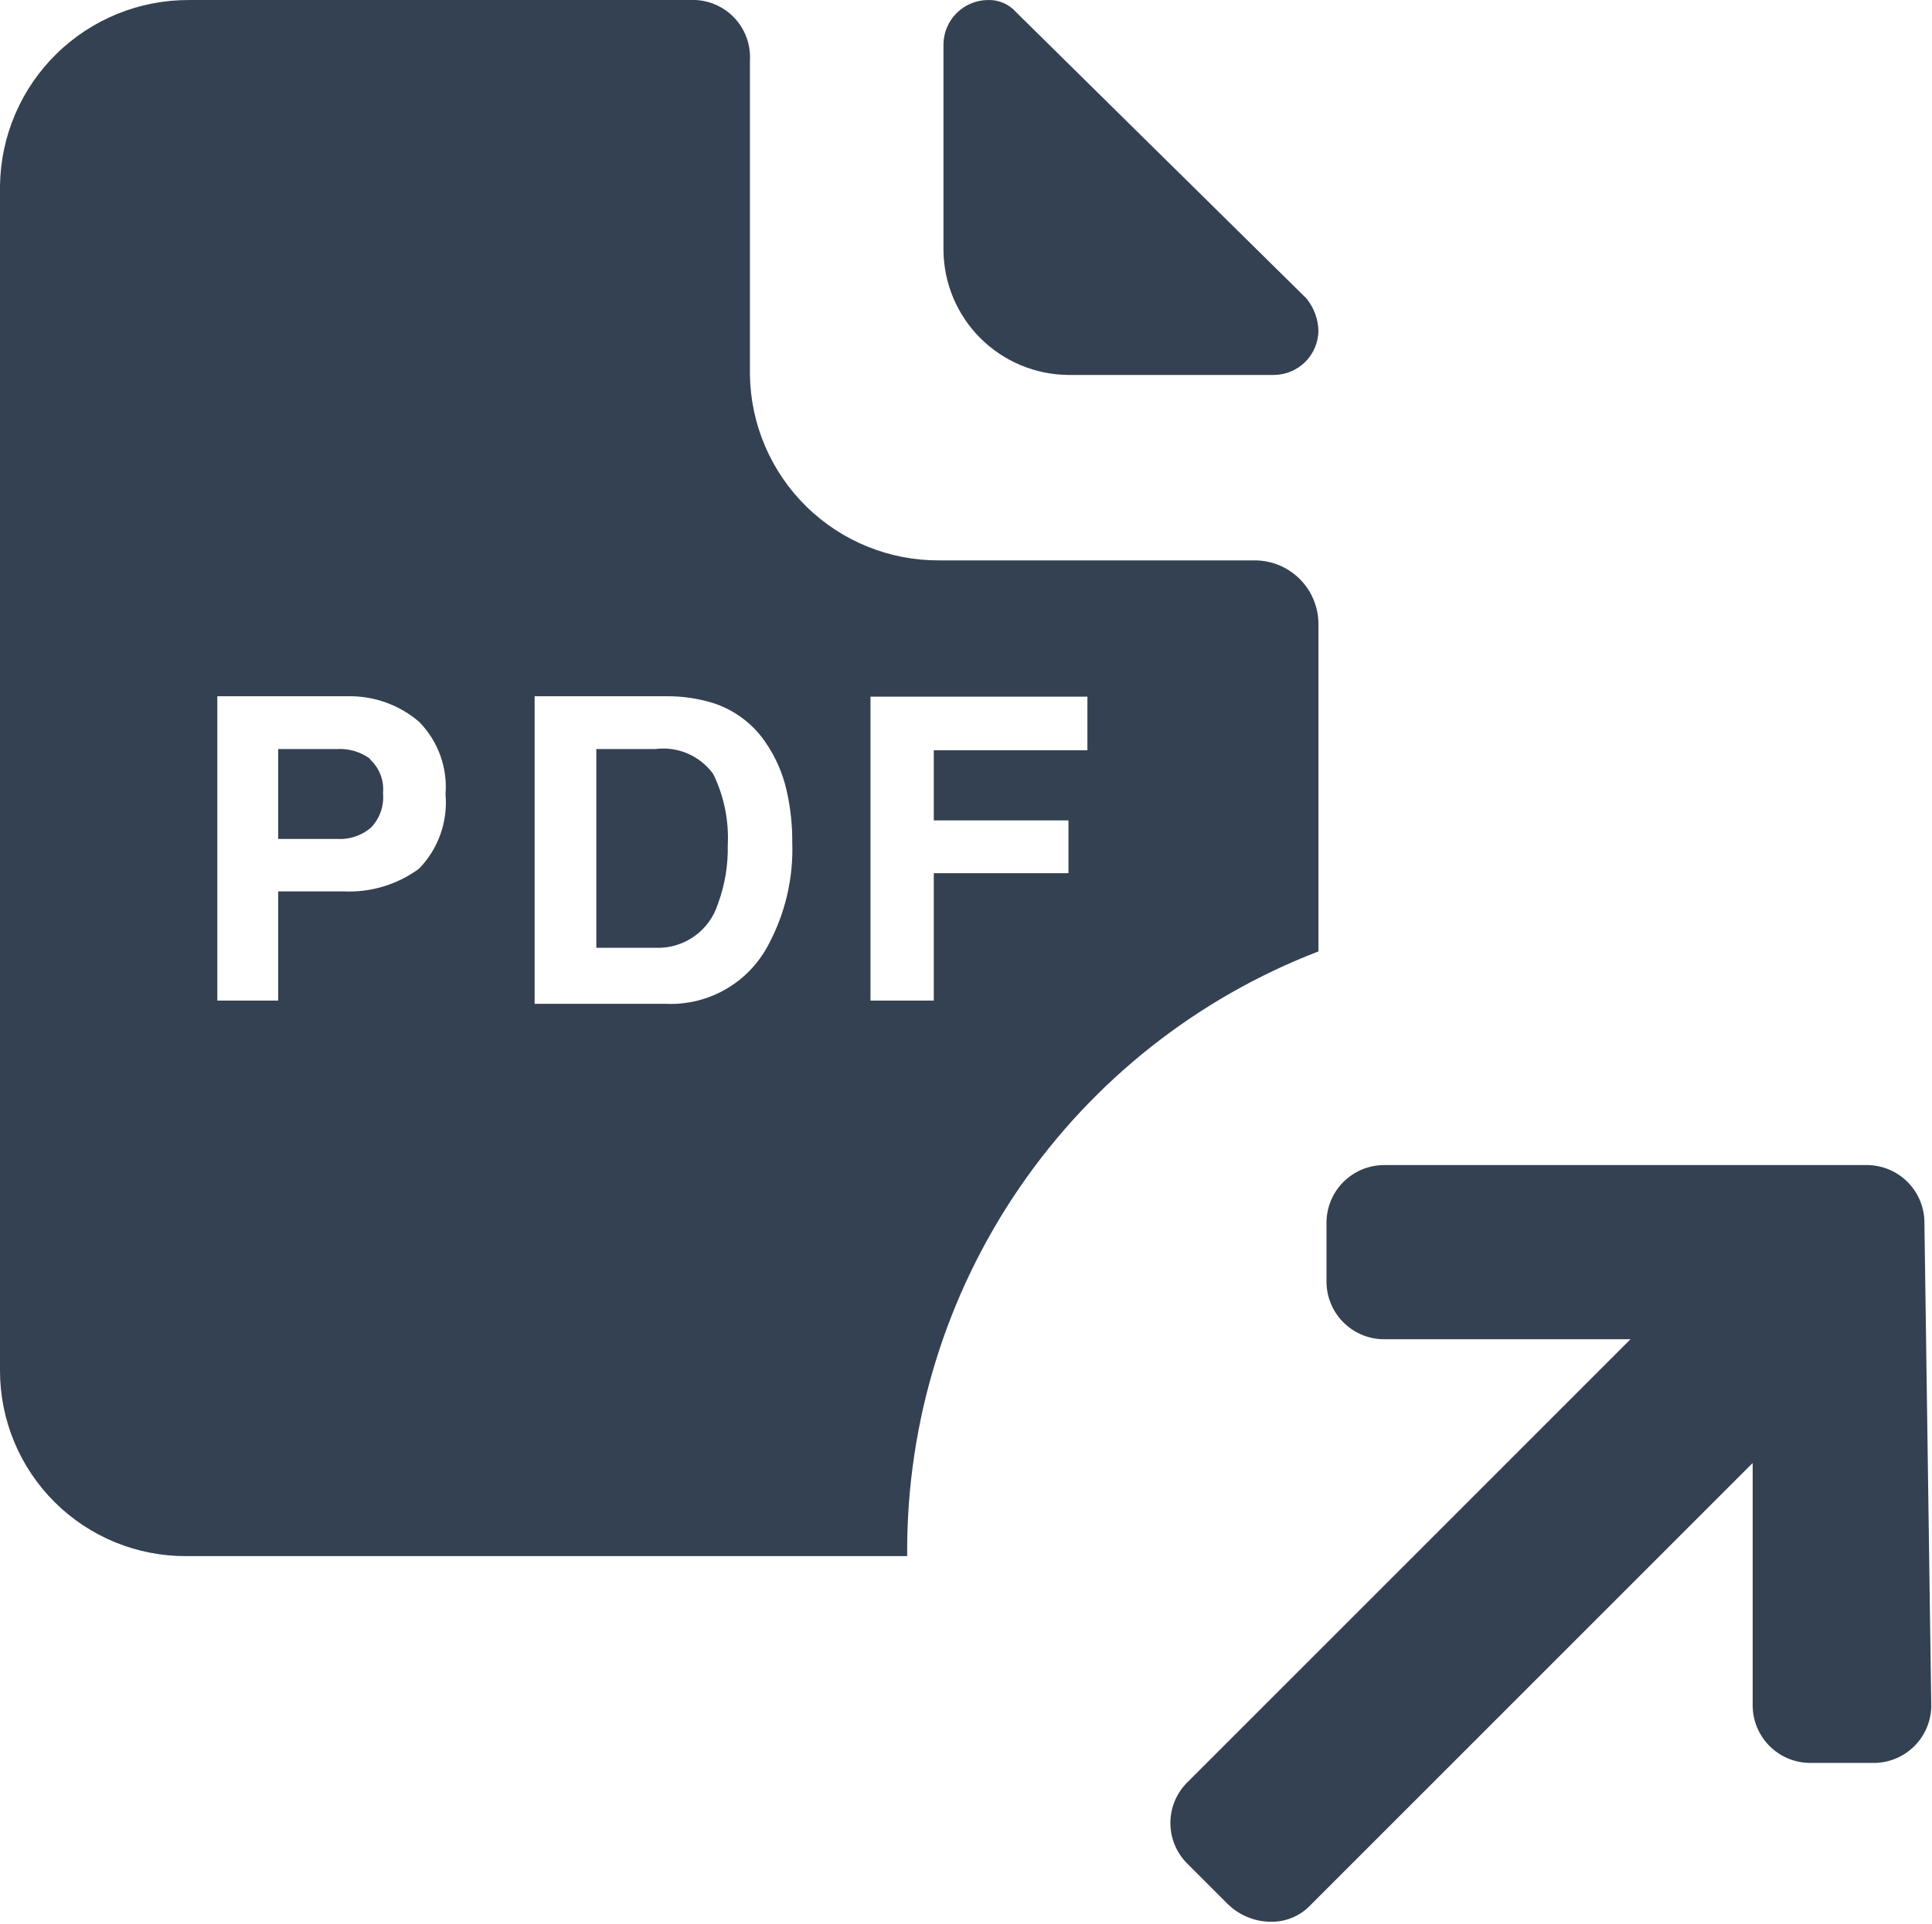
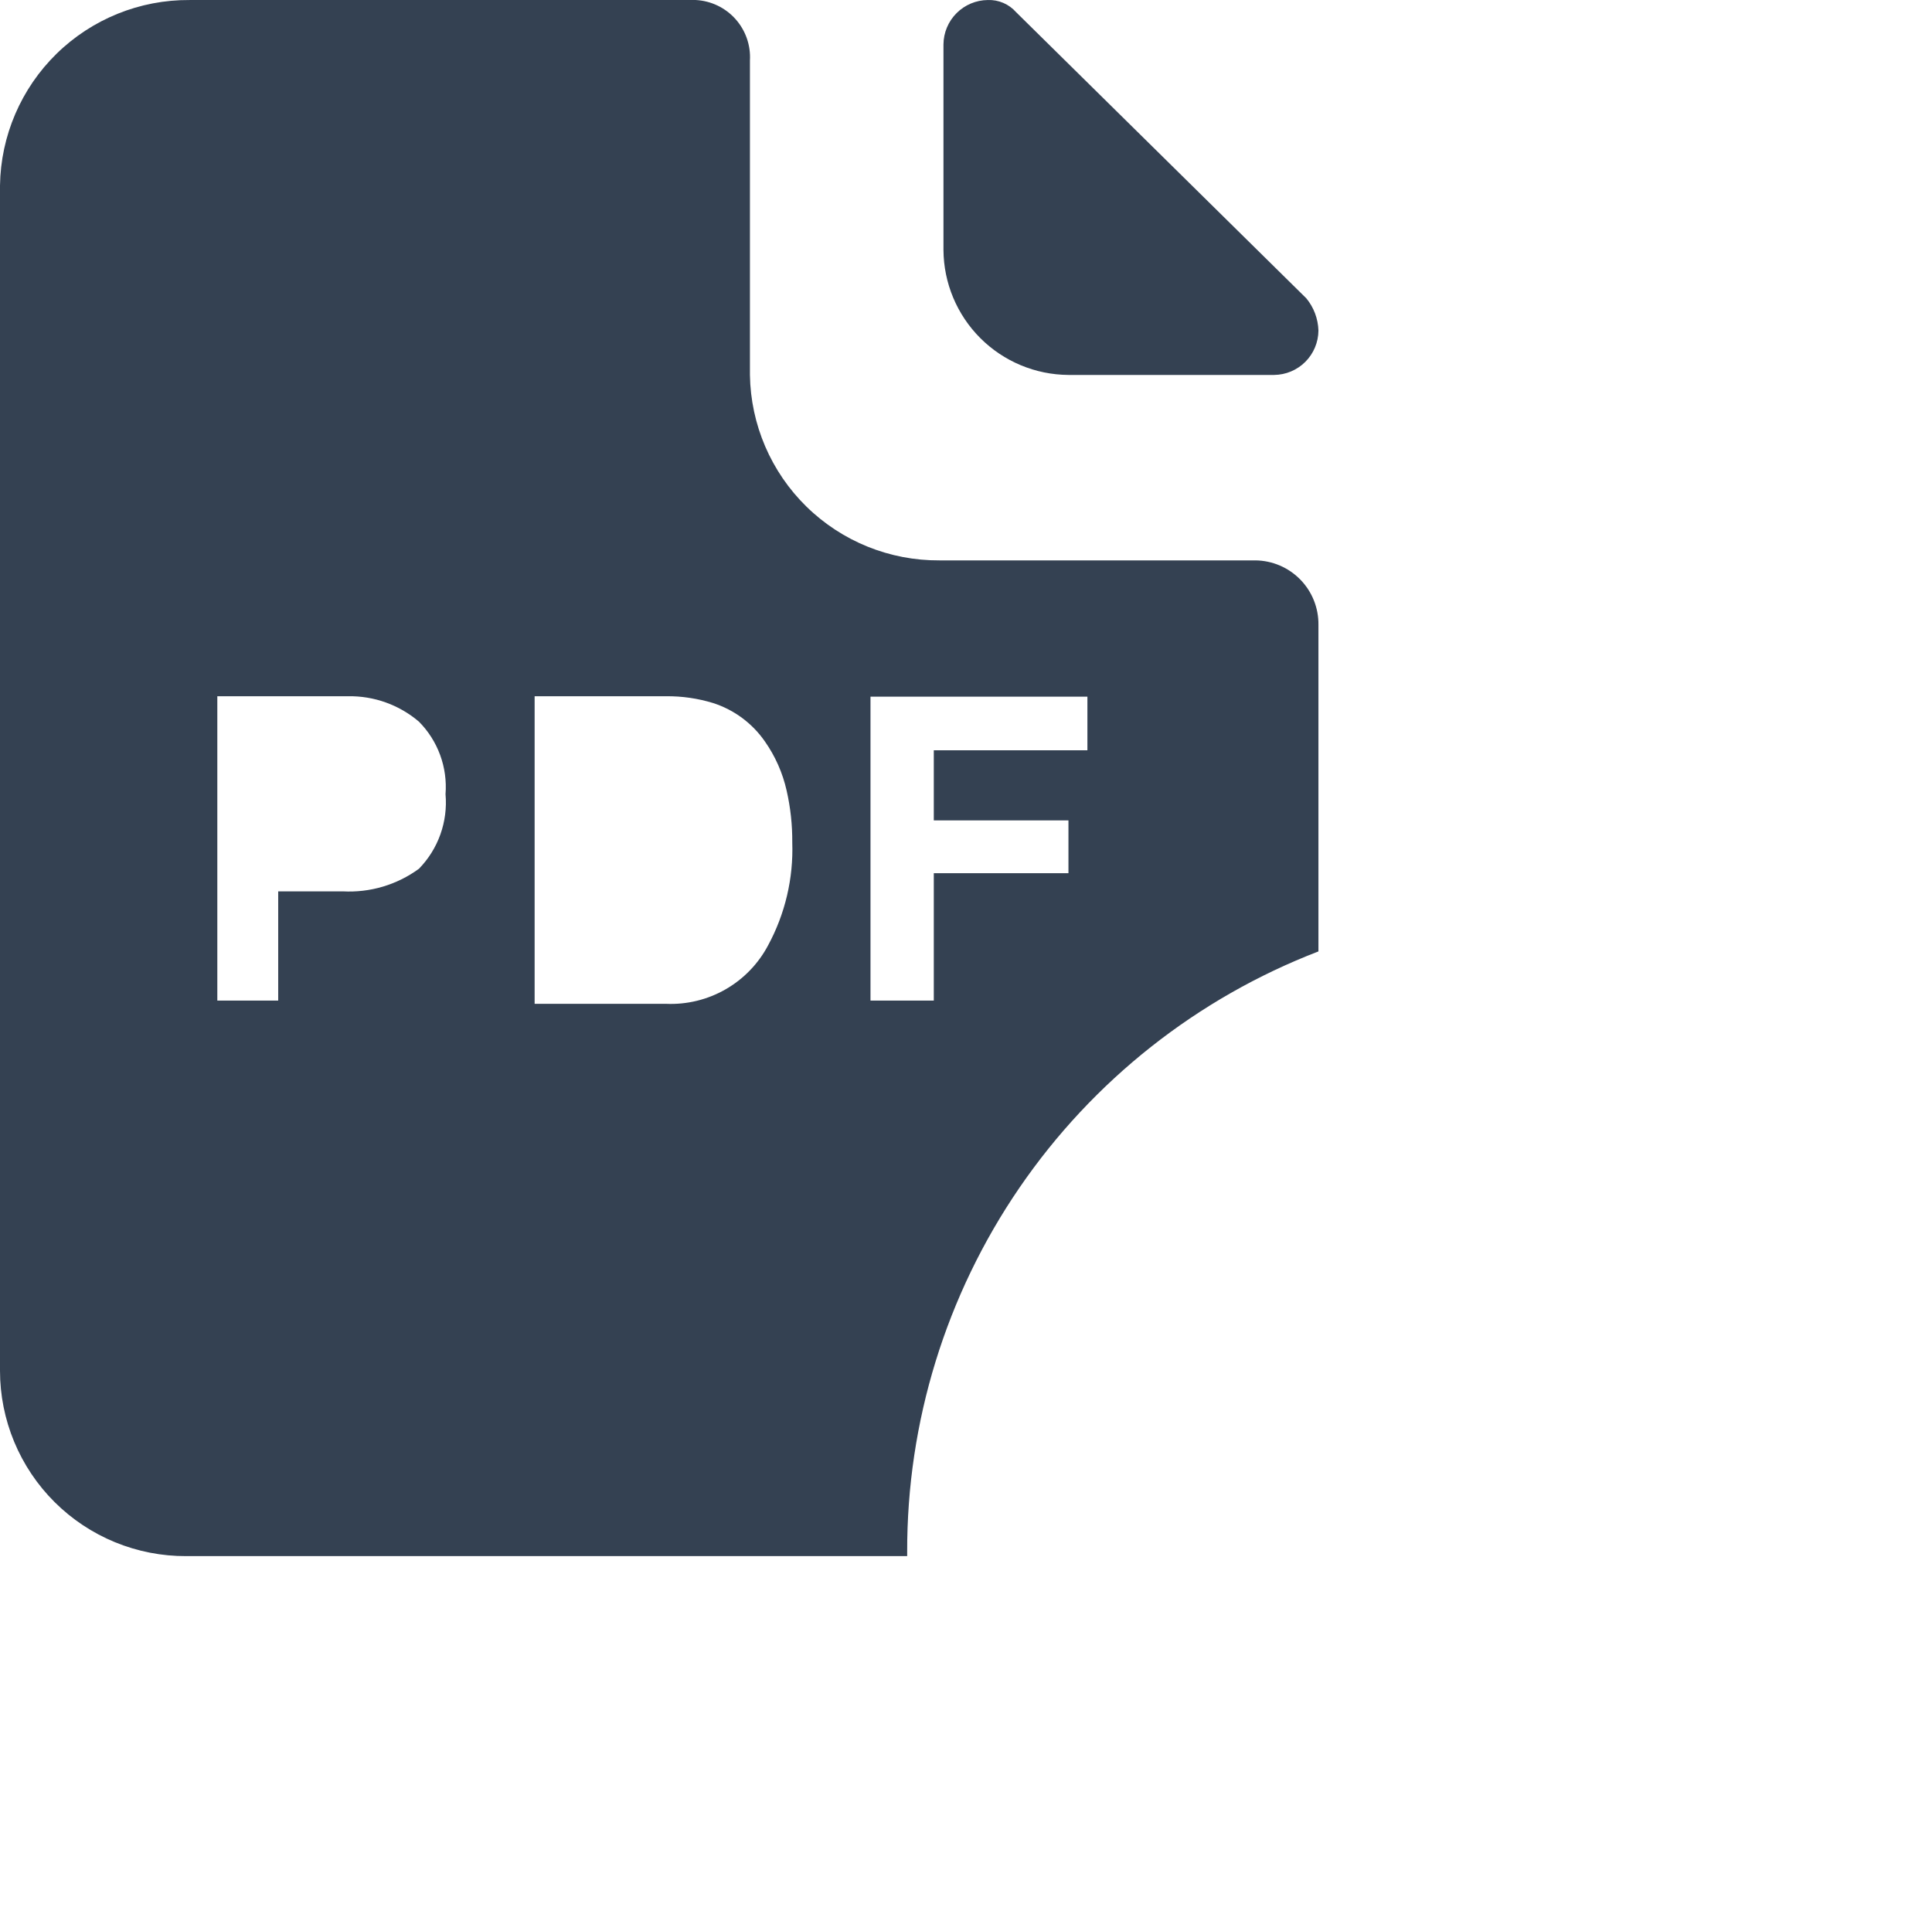
<svg xmlns="http://www.w3.org/2000/svg" width="493" height="491" viewBox="0 0 493 491" fill="none">
  <path d="M272.644 95.689H325.115C328.109 95.662 330.972 94.461 333.088 92.345C335.205 90.228 336.406 87.365 336.433 84.372C336.345 81.362 335.259 78.466 333.346 76.141L259.269 3.093C258.372 2.078 257.26 1.274 256.015 0.74C254.77 0.207 253.421 -0.044 252.067 0.006C249.074 0.033 246.211 1.234 244.094 3.351C241.978 5.467 240.777 8.33 240.75 11.324V63.795C240.804 72.237 244.182 80.318 250.151 86.288C256.121 92.257 264.202 95.635 272.644 95.689Z" fill="#344152" />
-   <path d="M491.068 312.261C491.124 308.394 489.654 304.66 486.978 301.868C484.302 299.076 480.633 297.451 476.767 297.343H353.306C351.356 297.329 349.424 297.703 347.62 298.443C345.816 299.182 344.178 300.273 342.799 301.652C341.421 303.03 340.33 304.669 339.59 306.473C338.851 308.276 338.477 310.209 338.49 312.158V326.974C338.462 330.841 339.958 334.563 342.654 337.336C345.349 340.108 349.028 341.708 352.894 341.789H416.065L302.892 454.962C300.178 457.698 298.655 461.396 298.655 465.251C298.655 469.105 300.178 472.803 302.892 475.539L313.181 485.827C314.654 487.298 316.403 488.464 318.327 489.258C320.252 490.053 322.313 490.46 324.395 490.457C326.185 490.475 327.961 490.139 329.621 489.468C331.281 488.797 332.792 487.805 334.066 486.548L447.239 373.375V435.105C447.226 437.046 447.596 438.97 448.33 440.767C449.063 442.564 450.145 444.198 451.512 445.575C452.88 446.952 454.506 448.045 456.298 448.791C458.09 449.537 460.011 449.921 461.952 449.921H477.693C479.634 449.976 481.566 449.646 483.379 448.95C485.192 448.254 486.849 447.207 488.254 445.868C489.66 444.529 490.787 442.925 491.57 441.149C492.354 439.372 492.777 437.458 492.817 435.517L491.068 312.261Z" fill="#344152" />
-   <path d="M167.188 191.166H152.166V241.888H167.188C170.738 242.045 174.241 241.019 177.146 238.971C180.05 236.922 182.193 233.968 183.238 230.571C184.979 225.83 185.816 220.805 185.707 215.755C186.035 209.469 184.761 203.203 182.003 197.545C180.338 195.244 178.083 193.436 175.474 192.313C172.866 191.19 170.003 190.794 167.188 191.166Z" fill="#344152" />
-   <path d="M94.551 193.738C92.067 191.883 89.003 190.971 85.909 191.166H70.99V214.109H86.011C89.157 214.307 92.256 213.274 94.654 211.229C95.776 210.064 96.633 208.67 97.166 207.142C97.698 205.615 97.894 203.991 97.74 202.381C97.891 200.775 97.663 199.156 97.073 197.655C96.483 196.153 95.549 194.812 94.345 193.738H94.551Z" fill="#344152" />
  <path d="M320.383 143.016H239.721C227.049 143.099 214.857 138.172 205.8 129.308C196.743 120.444 191.555 108.36 191.365 95.689V15.439C191.477 13.52 191.208 11.598 190.575 9.782C189.941 7.967 188.956 6.295 187.676 4.861C186.395 3.427 184.844 2.261 183.111 1.427C181.378 0.594 179.498 0.111 177.579 0.006H48.356C35.683 -0.076 23.491 4.851 14.435 13.715C5.378 22.579 0.19 34.662 2.11401e-09 47.333V349.814C-5.89057e-05 356.046 1.231 362.218 3.622 367.973C6.013 373.728 9.518 378.955 13.934 383.352C18.351 387.75 23.593 391.231 29.358 393.598C35.124 395.964 41.3 397.168 47.533 397.141H231.49V396.112C231.401 362.939 241.386 330.52 260.125 303.146C278.865 275.772 305.474 254.733 336.433 242.814V159.478C336.46 157.343 336.066 155.224 335.274 153.241C334.482 151.258 333.308 149.451 331.817 147.922C330.327 146.394 328.55 145.174 326.588 144.332C324.626 143.49 322.518 143.043 320.383 143.016ZM106.897 221.723C101.275 225.831 94.405 227.867 87.452 227.484H70.99V255.366H55.455V177.688H88.789C95.414 177.568 101.854 179.873 106.897 184.17C109.294 186.587 111.142 189.492 112.314 192.688C113.486 195.884 113.954 199.295 113.688 202.689C113.996 206.164 113.548 209.664 112.376 212.949C111.204 216.235 109.335 219.228 106.897 221.723ZM195.995 241.271C193.51 245.964 189.746 249.856 185.139 252.497C180.532 255.137 175.271 256.417 169.965 256.189H136.425V177.688H169.965C174.044 177.648 178.104 178.238 182.003 179.437C187.345 181.164 191.972 184.598 195.172 189.211C197.828 192.991 199.715 197.256 200.728 201.763C201.721 206.116 202.204 210.57 202.168 215.035C202.479 224.174 200.348 233.23 195.995 241.271ZM277.48 191.475H238.281V209.377H272.644V222.854H238.281V255.366H222.128V177.791H277.48V191.475Z" fill="#344152" />
</svg>